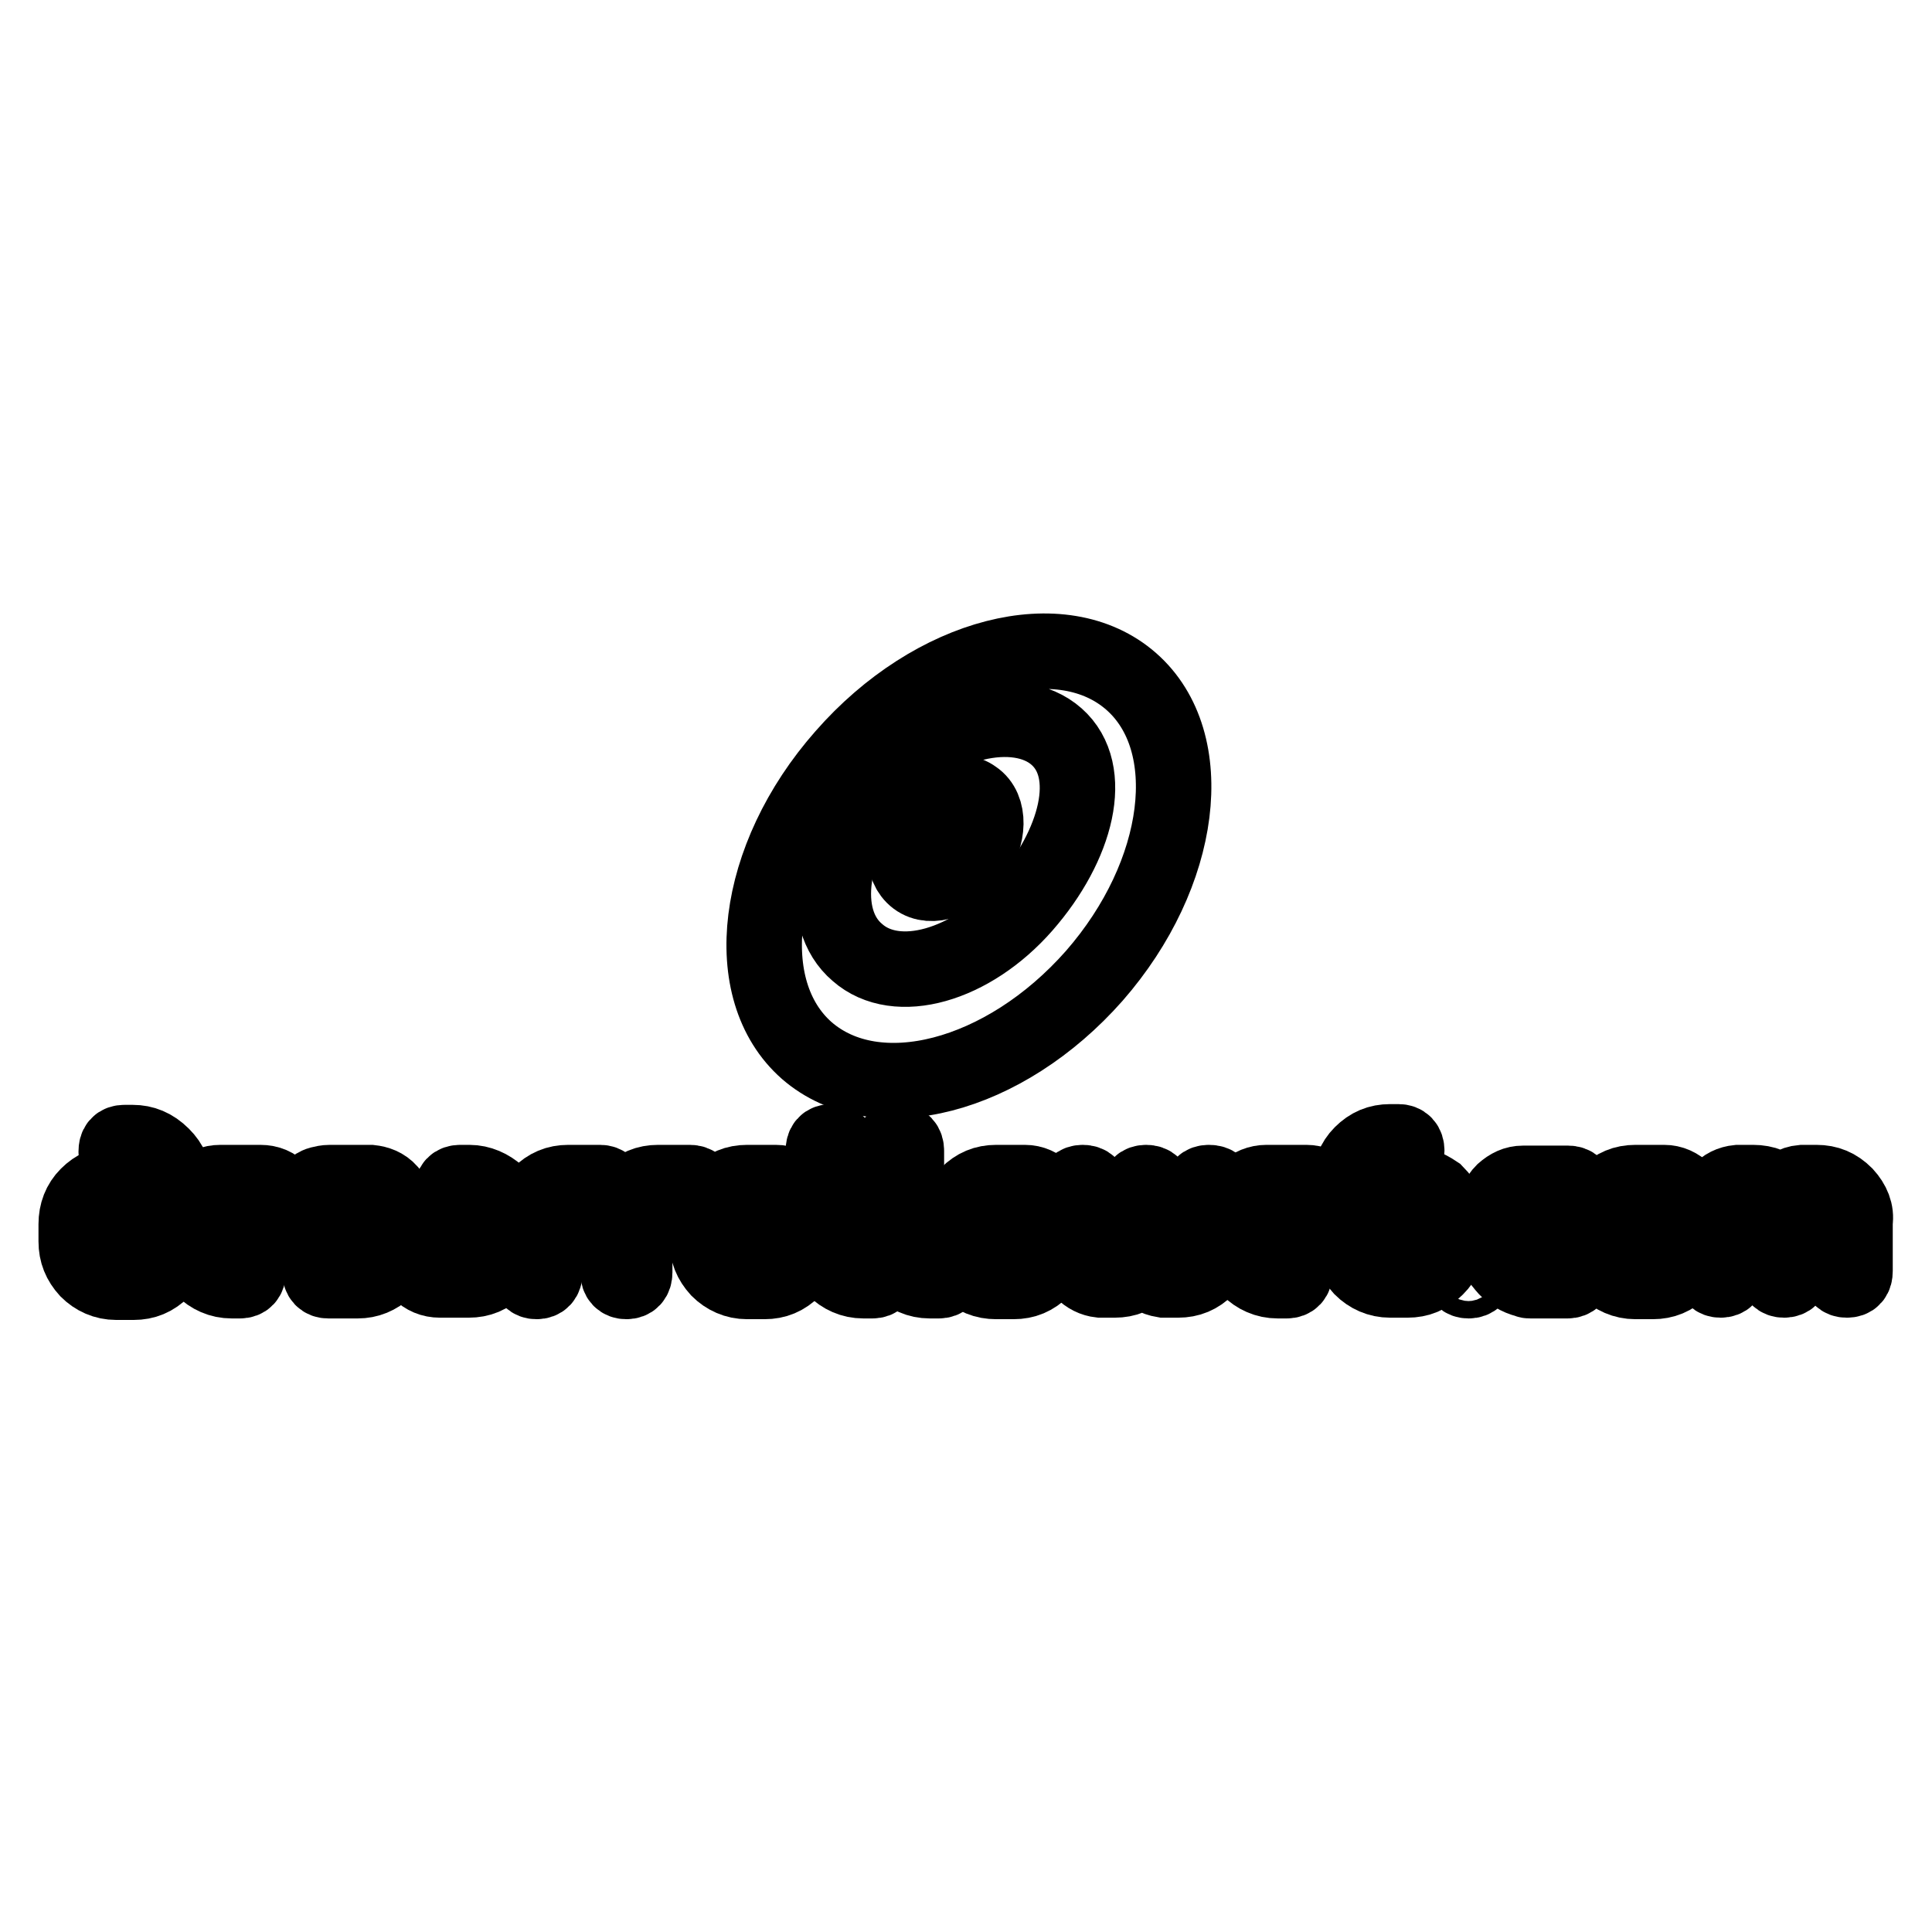
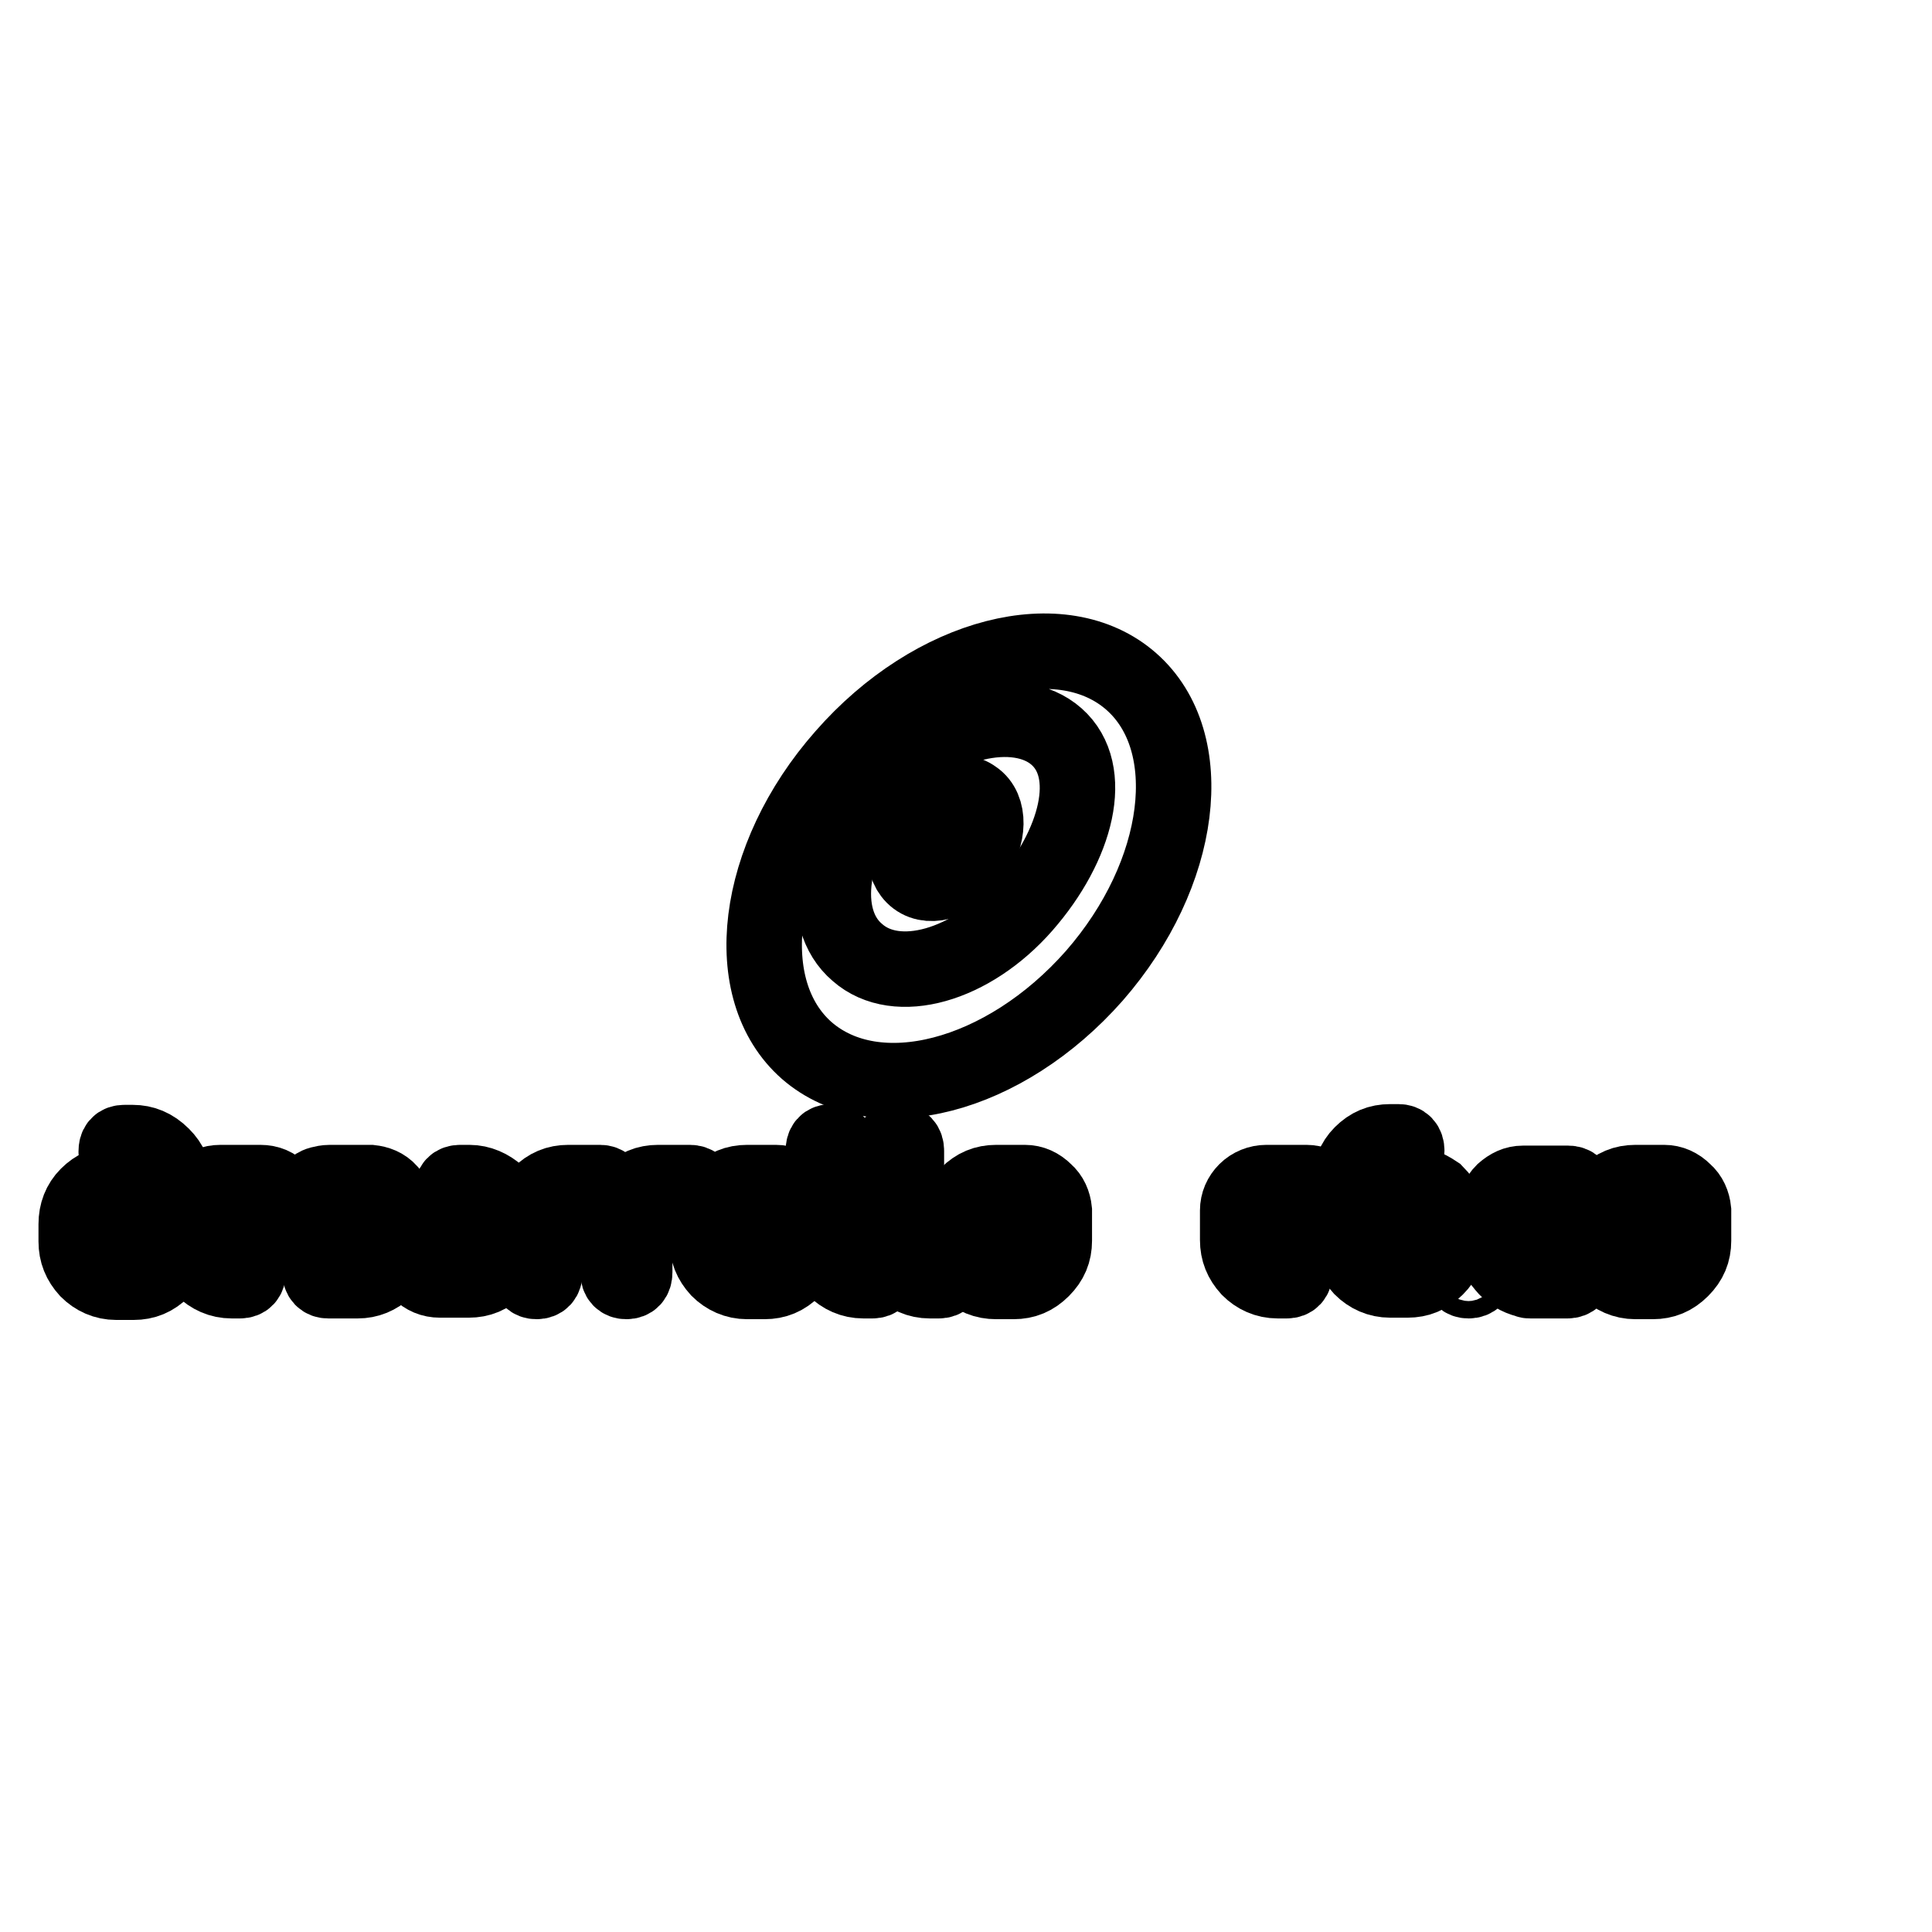
<svg xmlns="http://www.w3.org/2000/svg" version="1.1" x="0px" y="0px" viewBox="0 0 256 256" enable-background="new 0 0 256 256" xml:space="preserve">
  <g>
    <g>
      <g>
        <g>
          <path stroke-width="10" fill-opacity="0" stroke="#000000" d="M17.6,151.4h-1.1c-0.8,0-1.1,0.4-1.1,1.2c0,0.7,0.4,1.1,1.1,1.1h1.1c0.9,0,1.6,0.3,2.2,0.9c0.6,0.6,0.9,1.3,0.9,2.2v0.3c-0.5-0.2-1-0.3-1.5-0.3h-3.8c-1.5,0-2.7,0.5-3.8,1.6c-1,1-1.5,2.3-1.5,3.8v2.3c0,1.5,0.5,2.7,1.5,3.8c1,1,2.3,1.6,3.8,1.6h2.3c1.5,0,2.7-0.5,3.8-1.6c1.1-1.1,1.6-2.3,1.6-3.8v-7.5v-0.1c0-1.5-0.5-2.7-1.6-3.8C20.3,151.9,19,151.4,17.6,151.4z M20.6,164.3c0,0.8-0.3,1.6-0.9,2.2c-0.6,0.6-1.3,0.9-2.2,0.9h-2.3c-0.9,0-1.6-0.3-2.2-0.9c-0.6-0.6-0.9-1.3-0.9-2.2v-2.3c0-0.8,0.3-1.6,0.9-2.2c0.6-0.6,1.3-0.9,2.2-0.9h3.8c0.4,0,0.7,0.1,1,0.4c0.3,0.3,0.5,0.6,0.5,1V164.3z" />
          <path stroke-width="10" fill-opacity="0" stroke="#000000" d="M34.5,156.7h-5.3c-1.1,0-2,0.4-2.7,1.1c-0.7,0.7-1.1,1.6-1.1,2.6v3.9c0,1.5,0.5,2.7,1.5,3.8c1,1,2.3,1.6,3.8,1.6h1.1c0.7,0,1.1-0.4,1.1-1.2c0-0.7-0.4-1.1-1.1-1.1h-1.1c-0.9,0-1.6-0.3-2.2-0.9c-0.6-0.6-0.9-1.3-0.9-2.2V164c0.5,0.2,1.1,0.3,1.5,0.3h5.3c1,0,1.9-0.4,2.7-1.1c0.7-0.7,1.1-1.6,1.1-2.7c0-1-0.4-1.9-1.1-2.7C36.5,157.1,35.6,156.7,34.5,156.7z M35.6,161.6c-0.3,0.3-0.7,0.5-1.1,0.5h-5.3c-0.4,0-0.8-0.1-1.1-0.4c-0.3-0.3-0.5-0.6-0.5-1v-0.2c0-0.4,0.2-0.7,0.5-1c0.3-0.3,0.6-0.4,1.1-0.4h5.3c0.4,0,0.8,0.1,1.1,0.5c0.3,0.3,0.5,0.7,0.5,1.1C36.1,161,35.9,161.3,35.6,161.6z" />
          <path stroke-width="10" fill-opacity="0" stroke="#000000" d="M49.1,156.7L49.1,156.7H49h-5.3c-0.5,0-0.9,0.1-1.3,0.2c-0.4,0.1-0.8,0.4-1.1,0.6c-0.3,0.3-0.6,0.6-0.8,0.9c-0.2,0.4-0.4,0.7-0.5,1.2c-0.1,0.1-0.1,0.3-0.1,0.5v0.8c0,0.8,0.4,1.1,1.1,1.1s1.1-0.4,1.1-1.1v-0.5c0-0.4,0.2-0.7,0.5-1c0.3-0.3,0.7-0.4,1.1-0.4h5.3c0.4,0,0.7,0.1,1,0.4c0.3,0.3,0.5,0.6,0.5,1v3.9c0,0.8-0.3,1.6-0.9,2.2c-0.6,0.6-1.3,0.9-2.2,0.9h-3.9c-0.8,0-1.1,0.4-1.1,1.1c0,0.8,0.4,1.2,1.1,1.2h3.9c1.4,0,2.6-0.5,3.7-1.5c1-1,1.6-2.2,1.6-3.7v-0.1v-3.9v-0.1c-0.1-1-0.5-1.8-1.1-2.5C50.9,157.1,50,156.8,49.1,156.7z" />
          <path stroke-width="10" fill-opacity="0" stroke="#000000" d="M62.2,156.7H61c-0.8,0-1.1,0.4-1.1,1.1c0,0.8,0.4,1.1,1.1,1.1h1.1c0.8,0,1.6,0.3,2.2,0.9c0.6,0.6,0.9,1.3,0.9,2.2v0.5c-0.6-0.3-1.2-0.5-1.9-0.5h-5c-1.1,0-2,0.4-2.7,1.1c-0.7,0.7-1.1,1.6-1.1,2.7c0,1.1,0.4,2,1.1,2.7c0.7,0.7,1.6,1.1,2.7,1.1h3.8c1.5,0,2.7-0.5,3.8-1.6c1.1-1.1,1.6-2.3,1.6-3.8V162c0-1.4-0.5-2.7-1.6-3.8C64.9,157.3,63.6,156.7,62.2,156.7z M62.2,167.4h-3.8c-0.4,0-0.8-0.1-1.1-0.5c-0.3-0.3-0.5-0.7-0.5-1.1c0-0.4,0.1-0.8,0.5-1.1c0.3-0.3,0.7-0.5,1.1-0.5h5c0.9,0,1.4,0.5,1.5,1.4C64.3,166.9,63.4,167.4,62.2,167.4z" />
          <path stroke-width="10" fill-opacity="0" stroke="#000000" d="M79.5,156.7h-4.2c-1.5,0-2.7,0.5-3.8,1.6c-1,1-1.5,2.3-1.5,3.8v6.5c0,0.8,0.4,1.2,1.1,1.2c0.7,0,1.1-0.4,1.1-1.2v-6.5c0-0.8,0.3-1.6,0.9-2.2c0.6-0.6,1.3-0.9,2.2-0.9h4.2c0.7,0,1.1-0.4,1.1-1.1C80.6,157.1,80.2,156.7,79.5,156.7z" />
          <path stroke-width="10" fill-opacity="0" stroke="#000000" d="M91.4,156.7h-4.2c-1.5,0-2.7,0.5-3.8,1.6c-1,1-1.5,2.3-1.5,3.8v6.5c0,0.8,0.4,1.2,1.1,1.2s1.1-0.4,1.1-1.2v-6.5c0-0.8,0.3-1.6,0.9-2.2s1.3-0.9,2.2-0.9h4.2c0.7,0,1.1-0.4,1.1-1.1C92.5,157.1,92.2,156.7,91.4,156.7z" />
          <path stroke-width="10" fill-opacity="0" stroke="#000000" d="M102.8,156.7H99c-1.5,0-2.7,0.5-3.8,1.6c-1,1-1.5,2.3-1.5,3.8v2.3c0,1.5,0.5,2.7,1.5,3.8c1,1,2.3,1.6,3.8,1.6h2.3c1.5,0,2.7-0.5,3.8-1.6c1.1-1.1,1.6-2.3,1.6-3.8v-3.9v-0.1c-0.1-1-0.5-1.9-1.2-2.5C104.7,157.1,103.8,156.7,102.8,156.7z M104.3,164.3c0,0.8-0.3,1.6-0.9,2.2c-0.6,0.6-1.3,0.9-2.2,0.9H99c-0.9,0-1.6-0.3-2.2-0.9c-0.6-0.6-0.9-1.3-0.9-2.2v-2.3c0-0.8,0.3-1.6,0.9-2.2s1.3-0.9,2.2-0.9h3.8c0.4,0,0.7,0.1,1,0.4c0.3,0.3,0.5,0.6,0.5,1L104.3,164.3L104.3,164.3z" />
          <path stroke-width="10" fill-opacity="0" stroke="#000000" d="M115.6,167.4H115h-0.6c-0.9,0-1.6-0.3-2.2-0.9c-0.6-0.6-0.9-1.3-0.9-2.2v-11.8c0-0.8-0.4-1.2-1.1-1.2c-0.8,0-1.1,0.4-1.1,1.2v11.8c0,1.5,0.5,2.7,1.5,3.8c1,1,2.3,1.6,3.8,1.6h0.6h0.6c0.7,0,1.1-0.4,1.1-1.2C116.7,167.8,116.3,167.4,115.6,167.4z" />
          <path stroke-width="10" fill-opacity="0" stroke="#000000" d="M124.4,167.4h-0.6h-0.6c-0.9,0-1.6-0.3-2.2-0.9c-0.6-0.6-0.9-1.3-0.9-2.2v-11.8c0-0.8-0.4-1.2-1.1-1.2c-0.8,0-1.1,0.4-1.1,1.2v11.8c0,1.5,0.5,2.7,1.5,3.8c1,1,2.3,1.6,3.8,1.6h0.6h0.6c0.7,0,1.1-0.4,1.1-1.2C125.6,167.8,125.2,167.4,124.4,167.4z" />
          <path stroke-width="10" fill-opacity="0" stroke="#000000" d="M135.8,156.7H132c-1.5,0-2.7,0.5-3.8,1.6c-1,1-1.5,2.3-1.5,3.8v2.3c0,1.5,0.5,2.7,1.5,3.8s2.3,1.6,3.8,1.6h2.3c1.5,0,2.7-0.5,3.8-1.6c1.1-1.1,1.6-2.3,1.6-3.8v-3.9v-0.1c-0.1-1-0.5-1.9-1.2-2.5C137.7,157.1,136.8,156.7,135.8,156.7z M137.4,164.3c0,0.8-0.3,1.6-0.9,2.2c-0.6,0.6-1.3,0.9-2.2,0.9H132c-0.9,0-1.6-0.3-2.2-0.9c-0.6-0.6-0.9-1.3-0.9-2.2v-2.3c0-0.8,0.3-1.6,0.9-2.2s1.3-0.9,2.2-0.9h3.8c0.4,0,0.7,0.1,1,0.4c0.3,0.3,0.5,0.6,0.5,1L137.4,164.3L137.4,164.3z" />
-           <path stroke-width="10" fill-opacity="0" stroke="#000000" d="M160.2,156.7c-0.8,0-1.1,0.4-1.1,1.1v6.5c0,0.8-0.3,1.6-0.9,2.2c-0.6,0.6-1.3,0.9-2.2,0.9h-1.6c-0.4,0-0.7-0.2-1-0.5c-0.3-0.3-0.4-0.7-0.4-1.1v-1.5v-6.5c0-0.7-0.4-1.1-1.1-1.1c-0.8,0-1.1,0.4-1.1,1.1v6.5c0,0.8-0.3,1.6-0.9,2.2c-0.6,0.6-1.3,0.9-2.2,0.9h-1.1H146c-0.4,0-0.7-0.2-1-0.5c-0.3-0.3-0.4-0.6-0.4-1.1v-8c0-0.7-0.4-1.1-1.1-1.1c-0.8,0-1.1,0.4-1.1,1.1v8c0,1,0.3,1.9,1,2.6c0.7,0.7,1.5,1.1,2.4,1.2v0h1.9c1.5,0,2.7-0.5,3.8-1.6c0.7,0.9,1.5,1.4,2.7,1.6v0h1.9c1.5,0,2.7-0.5,3.8-1.6c1.1-1.1,1.6-2.3,1.6-3.8v-6.5C161.4,157.1,161,156.7,160.2,156.7z" />
          <path stroke-width="10" fill-opacity="0" stroke="#000000" d="M173.1,156.7h-5.3c-1,0-2,0.4-2.7,1.1c-0.7,0.7-1.1,1.6-1.1,2.6v3.9c0,1.5,0.5,2.7,1.5,3.8c1,1,2.3,1.6,3.8,1.6h1.2c0.7,0,1.1-0.4,1.1-1.2c0-0.7-0.4-1.1-1.1-1.1h-1.2c-0.9,0-1.6-0.3-2.2-0.9c-0.6-0.6-0.9-1.3-0.9-2.2V164c0.5,0.2,1.1,0.3,1.5,0.3h5.3c1,0,1.9-0.4,2.7-1.1c0.7-0.7,1.1-1.6,1.1-2.7c0-1-0.4-1.9-1.1-2.7C175,157.1,174.1,156.7,173.1,156.7z M174.2,161.6c-0.3,0.3-0.7,0.5-1.1,0.5h-5.3c-0.4,0-0.8-0.1-1.1-0.4c-0.3-0.3-0.5-0.6-0.5-1v-0.2c0-0.4,0.2-0.7,0.5-1c0.3-0.3,0.7-0.4,1.1-0.4h5.3c0.4,0,0.8,0.1,1.1,0.5c0.3,0.3,0.5,0.7,0.5,1.1C174.6,161,174.5,161.3,174.2,161.6z" />
          <path stroke-width="10" fill-opacity="0" stroke="#000000" d="M186.4,156.7h-3.8c-0.6,0-1.1,0.1-1.5,0.3v-0.3c0-0.9,0.3-1.6,0.9-2.2s1.3-0.9,2.2-0.9h1.1c0.7,0,1.1-0.4,1.1-1.1c0-0.8-0.4-1.2-1.1-1.2h-1.1c-1.5,0-2.7,0.5-3.8,1.6c-1,1-1.5,2.3-1.5,3.8v0.1v7.4c0,1.5,0.5,2.7,1.5,3.8c1,1,2.3,1.6,3.8,1.6h2.3c1.5,0,2.7-0.5,3.8-1.6c1.1-1.1,1.6-2.3,1.6-3.8v-2.3c0-1.4-0.5-2.7-1.6-3.8C189.1,157.3,187.8,156.7,186.4,156.7z M189.4,164.3c0,0.8-0.3,1.6-0.9,2.2c-0.6,0.6-1.3,0.9-2.2,0.9h-2.3c-0.9,0-1.6-0.3-2.2-0.9c-0.6-0.6-0.9-1.3-0.9-2.2v-3.9c0-0.4,0.2-0.7,0.5-1c0.3-0.3,0.7-0.4,1.1-0.4h3.8c0.8,0,1.6,0.3,2.2,0.9c0.6,0.6,0.9,1.3,0.9,2.2L189.4,164.3L189.4,164.3z" />
          <path stroke-width="10" fill-opacity="0" stroke="#000000" d="M194.6,167.4c-0.8,0-1.1,0.4-1.1,1.1c0,0.8,0.4,1.2,1.1,1.2c0.7,0,1.1-0.4,1.1-1.2C195.7,167.8,195.3,167.4,194.6,167.4z" />
          <path stroke-width="10" fill-opacity="0" stroke="#000000" d="M200.9,159.4c0.3-0.3,0.7-0.4,1.1-0.4h5.8c0.7,0,1.1-0.4,1.1-1.1c0-0.7-0.4-1.1-1.1-1.1h-5.8h-0.1h-0.1c-1,0-1.8,0.4-2.6,1.1c-0.7,0.7-1,1.5-1.1,2.6v3.9c0,1.3,0.4,2.4,1.2,3.3c0.8,1,1.8,1.6,3,1.9c0.2,0.1,0.3,0.1,0.5,0.1h0.7h4.2c0.7,0,1.1-0.4,1.1-1.2c0-0.7-0.4-1.1-1.1-1.1h-4.2c-0.9,0-1.6-0.3-2.2-0.9c-0.6-0.6-0.9-1.3-0.9-2.2v-3.9C200.4,160.1,200.5,159.7,200.9,159.4z" />
          <path stroke-width="10" fill-opacity="0" stroke="#000000" d="M220.5,156.7h-3.8c-1.5,0-2.7,0.5-3.8,1.6c-1,1-1.5,2.3-1.5,3.8v2.3c0,1.5,0.5,2.7,1.5,3.8c1,1,2.3,1.6,3.8,1.6h2.3c1.5,0,2.7-0.5,3.8-1.6c1.1-1.1,1.6-2.3,1.6-3.8v-3.9v-0.1c-0.1-1-0.5-1.9-1.2-2.5C222.4,157.1,221.5,156.7,220.5,156.7z M222,164.3c0,0.8-0.3,1.6-0.9,2.2c-0.6,0.6-1.3,0.9-2.2,0.9h-2.3c-0.9,0-1.6-0.3-2.2-0.9c-0.6-0.6-0.9-1.3-0.9-2.2v-2.3c0-0.8,0.3-1.6,0.9-2.2c0.6-0.6,1.3-0.9,2.2-0.9h3.8c0.4,0,0.7,0.1,1,0.4c0.3,0.3,0.5,0.6,0.5,1V164.3L222,164.3z" />
-           <path stroke-width="10" fill-opacity="0" stroke="#000000" d="M244.5,158.3c-1.1-1.1-2.3-1.6-3.8-1.6h-1.9v0c-1.2,0.1-2,0.7-2.7,1.6c-1-1.1-2.3-1.6-3.8-1.6h-2v0c-1,0.1-1.8,0.5-2.4,1.2c-0.7,0.7-1,1.5-1,2.5v8c0,0.8,0.4,1.2,1.1,1.2c0.7,0,1.1-0.4,1.1-1.2v-8c0-0.4,0.1-0.7,0.4-1.1c0.3-0.3,0.6-0.5,1-0.5h0.5h1.2c0.8,0,1.5,0.3,2.2,0.9c0.6,0.6,0.9,1.3,0.9,2.2v6.5c0,0.8,0.4,1.2,1.1,1.2s1.1-0.4,1.1-1.2v-6.5v-1.5c0-0.4,0.1-0.7,0.4-1.1c0.3-0.3,0.6-0.5,1-0.5h1.6c0.8,0,1.6,0.3,2.2,0.9c0.6,0.6,0.9,1.3,0.9,2.2v6.5c0,0.8,0.4,1.2,1.1,1.2c0.8,0,1.1-0.4,1.1-1.2v-6.5C246,160.6,245.5,159.4,244.5,158.3z" />
          <path stroke-width="10" fill-opacity="0" stroke="#000000" d="M145,129.3c11.8-13.5,14-31,4.9-39s-26.2-3.7-38.1,9.9c-11.9,13.5-14,31-4.9,39C116.1,147.2,133.1,142.8,145,129.3z M116.8,103.5c7-8,18-10.5,23.2-5.9c5.2,4.6,2.7,14.4-4.3,22.4c-7,8-16.9,10.8-22.1,6.2C108.3,121.7,109.8,111.5,116.8,103.5z" />
          <path stroke-width="10" fill-opacity="0" stroke="#000000" d="M121.4,116.4c2,1.5,5.4,0.3,7.6-2.7c2.1-2.9,2.2-6.6,0.1-8c-2-1.5-5.4-0.3-7.6,2.7C119.4,111.3,119.4,114.9,121.4,116.4z" />
        </g>
      </g>
      <g />
      <g />
      <g />
      <g />
      <g />
      <g />
      <g />
      <g />
      <g />
      <g />
      <g />
      <g />
      <g />
      <g />
      <g />
    </g>
  </g>
</svg>